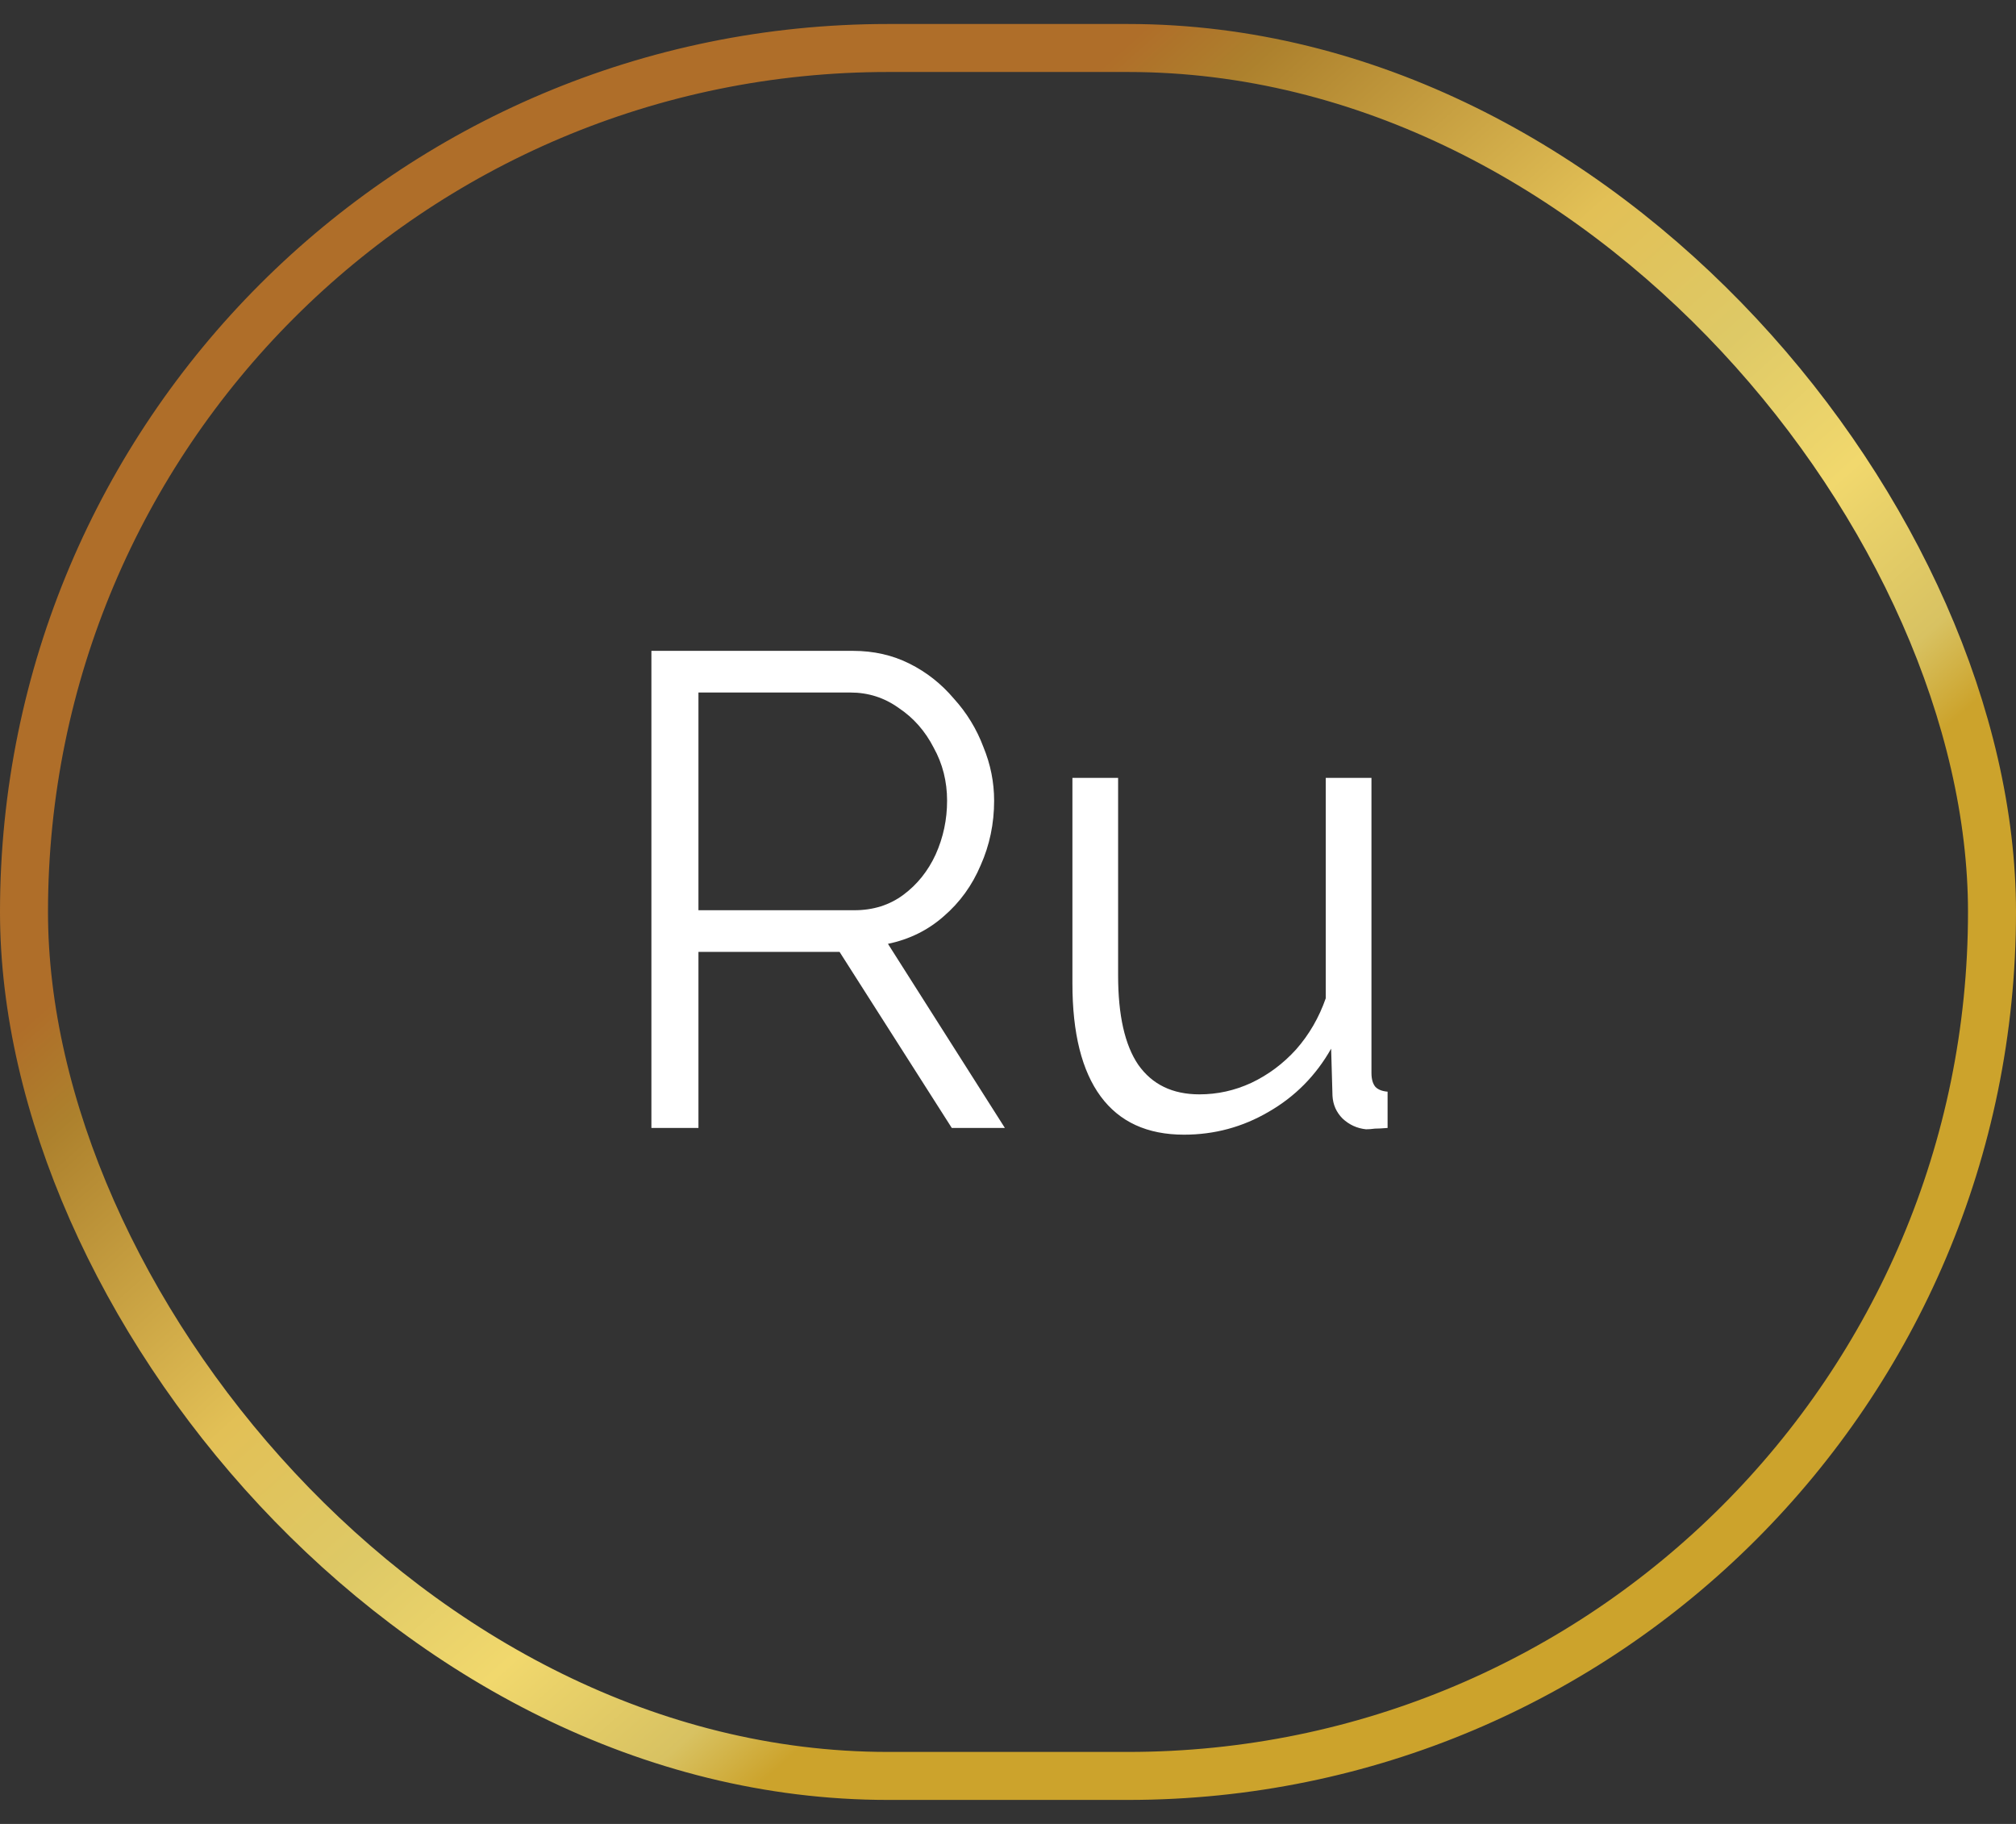
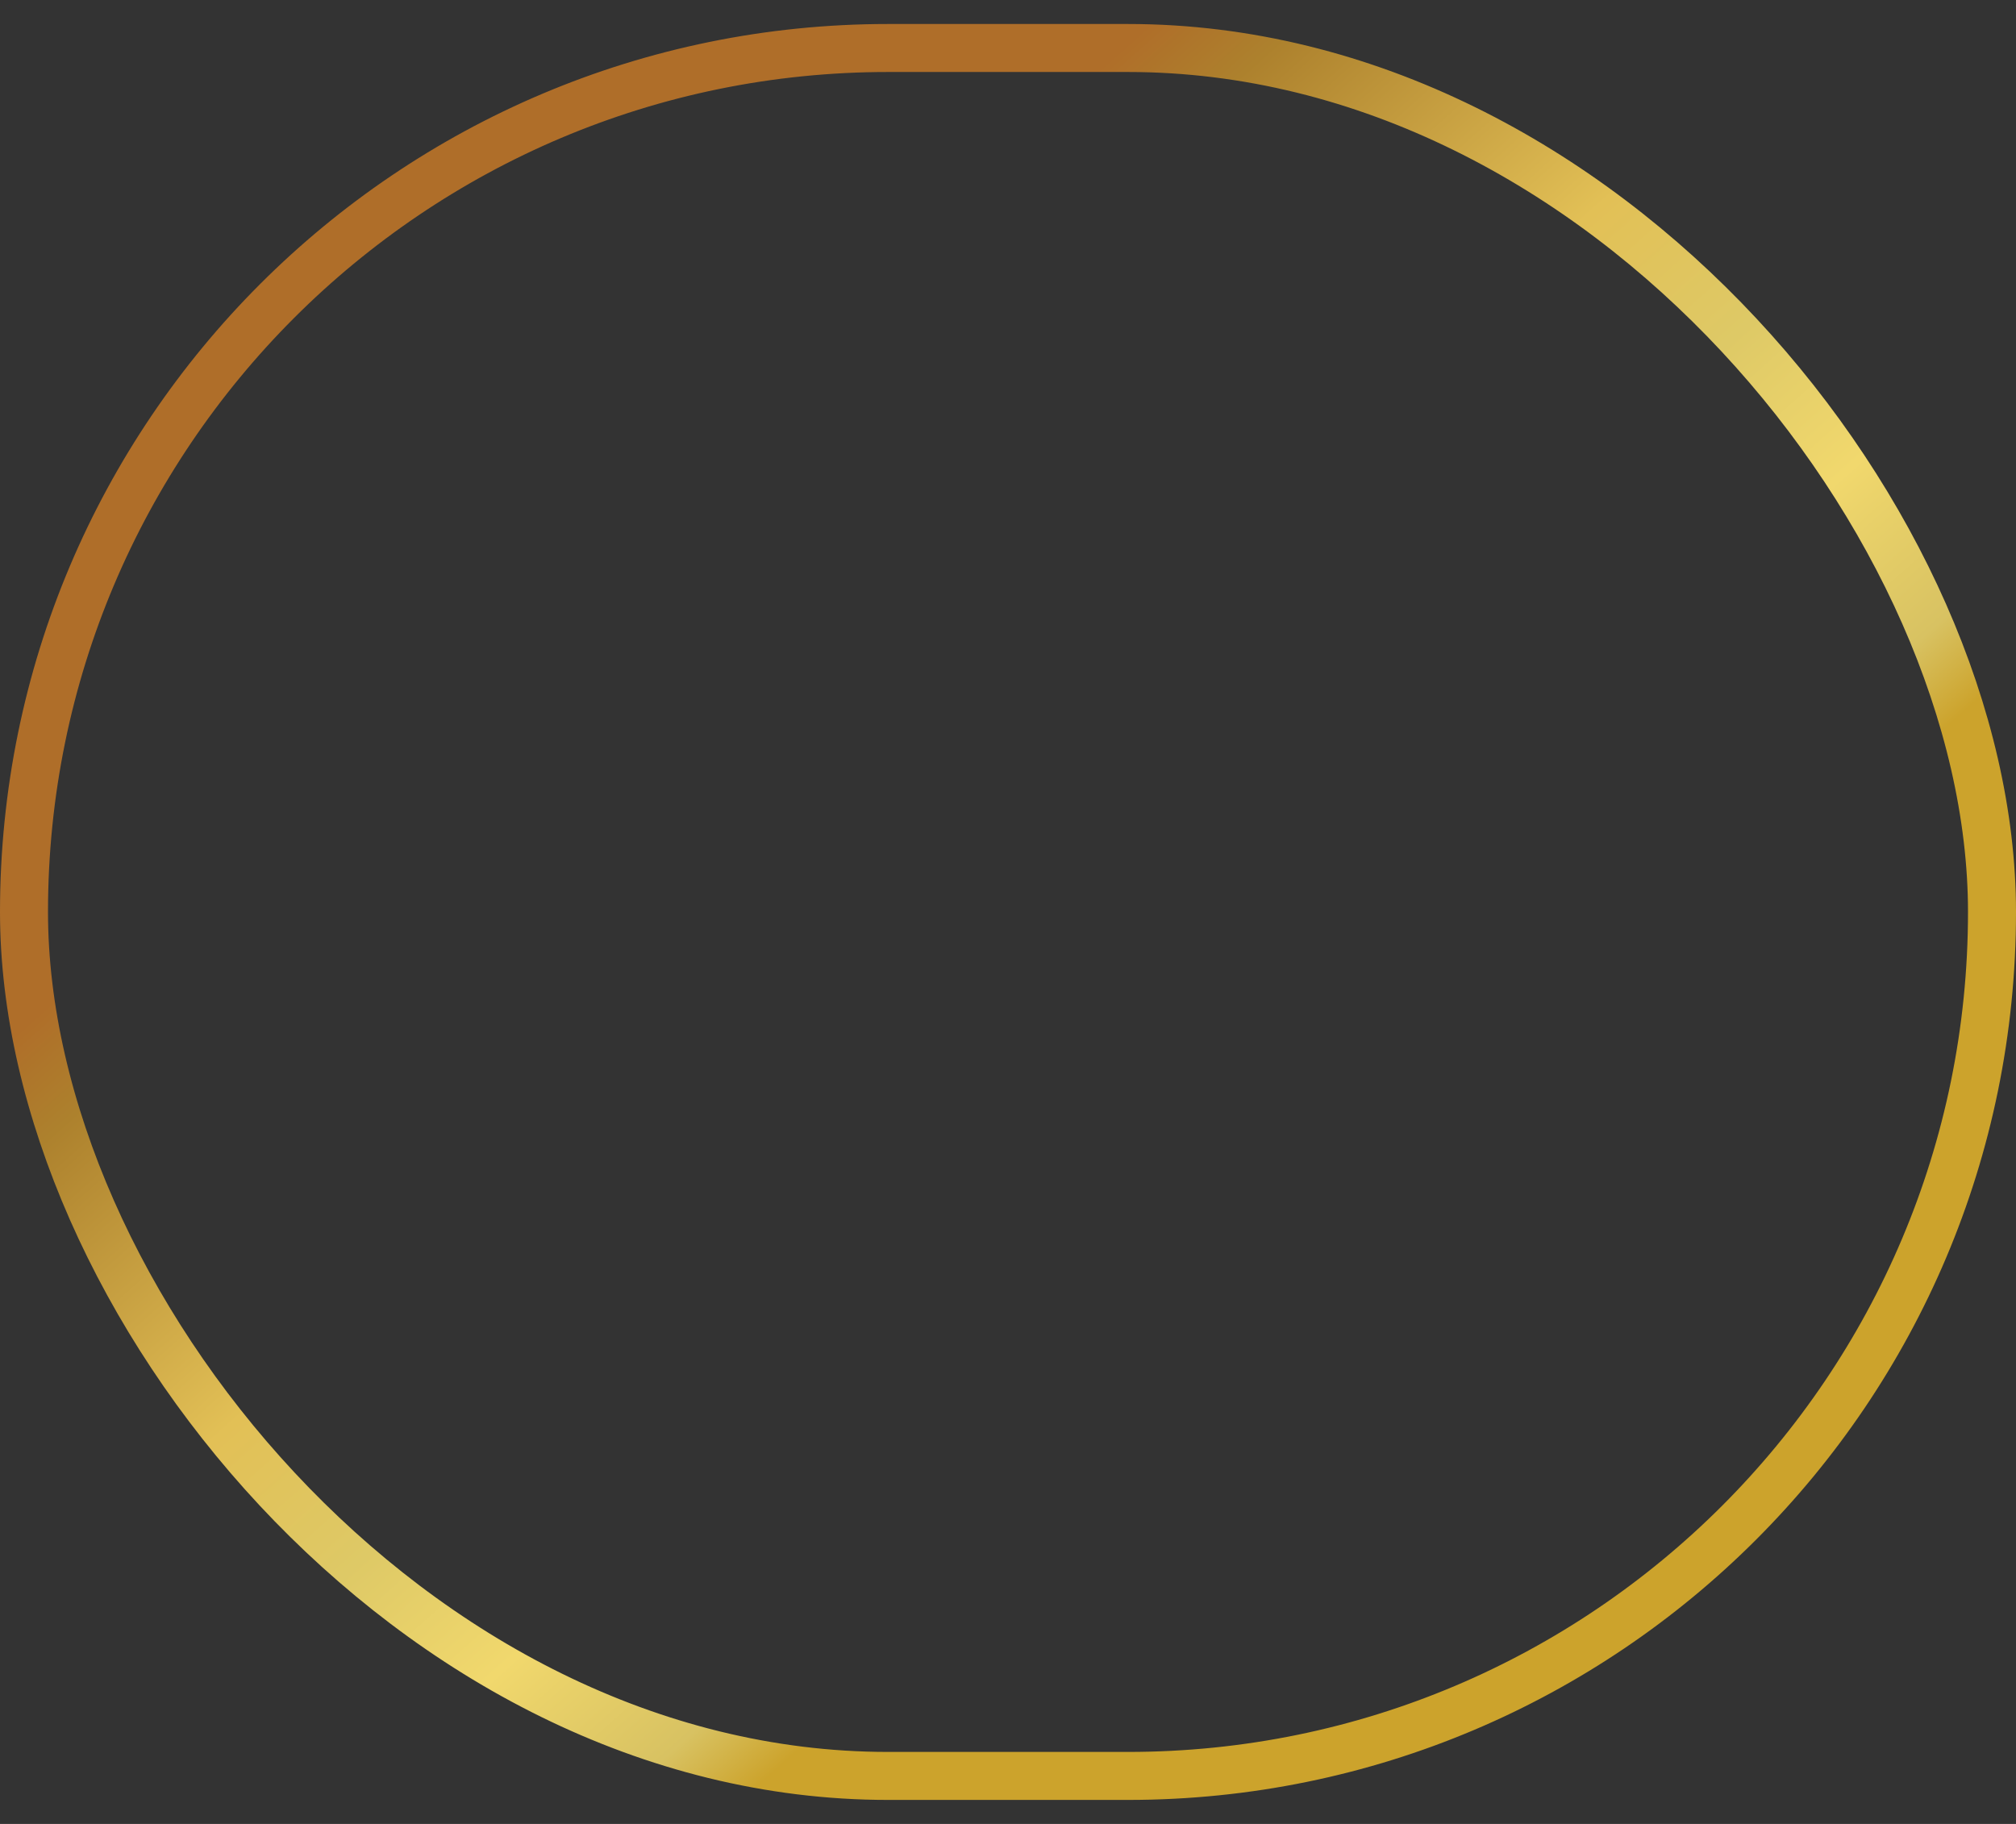
<svg xmlns="http://www.w3.org/2000/svg" width="42" height="38" viewBox="0 0 42 38" fill="none">
  <rect x="0" y="0" width="42" height="38" fill="#333333" stroke="none" />
-   <path d="M13.571 23.5V13.56H17.771C18.201 13.56 18.593 13.649 18.947 13.826C19.302 14.003 19.61 14.246 19.871 14.554C20.142 14.853 20.347 15.189 20.487 15.562C20.637 15.926 20.711 16.299 20.711 16.682C20.711 17.158 20.618 17.606 20.431 18.026C20.254 18.446 19.997 18.801 19.661 19.09C19.334 19.379 18.947 19.571 18.499 19.664L20.935 23.5H19.829L17.491 19.832H14.551V23.5H13.571ZM14.551 18.964H17.799C18.191 18.964 18.532 18.857 18.821 18.642C19.11 18.427 19.334 18.147 19.493 17.802C19.652 17.447 19.731 17.074 19.731 16.682C19.731 16.281 19.638 15.912 19.451 15.576C19.274 15.231 19.031 14.955 18.723 14.75C18.424 14.535 18.088 14.428 17.715 14.428H14.551V18.964ZM22.342 20.49V16.206H23.294V20.322C23.294 21.153 23.434 21.773 23.714 22.184C24.004 22.595 24.428 22.8 24.988 22.8C25.362 22.8 25.721 22.721 26.066 22.562C26.421 22.394 26.734 22.161 27.004 21.862C27.275 21.554 27.48 21.199 27.62 20.798V16.206H28.572V22.352C28.572 22.483 28.6 22.581 28.656 22.646C28.712 22.702 28.796 22.735 28.908 22.744V23.5C28.796 23.509 28.708 23.514 28.642 23.514C28.577 23.523 28.516 23.528 28.46 23.528C28.274 23.509 28.11 23.435 27.97 23.304C27.84 23.173 27.77 23.015 27.76 22.828L27.732 21.848C27.415 22.408 26.981 22.847 26.43 23.164C25.889 23.481 25.301 23.64 24.666 23.64C23.901 23.64 23.322 23.374 22.93 22.842C22.538 22.31 22.342 21.526 22.342 20.49Z" fill="white" />
  <rect x="0.5" y="1" width="41" height="36" rx="18" stroke="url(#paint0_linear_344_353)" />
  <defs>
    <linearGradient id="paint0_linear_344_353" x1="30.535" y1="27.99" x2="11.27" y2="6.363" gradientUnits="userSpaceOnUse">
      <stop stop-color="#CCA32C" />
      <stop offset="0.101" stop-color="#CCA32C" />
      <stop offset="0.161" stop-color="#D8C262" />
      <stop offset="0.25" stop-color="#E9D169" />
      <stop offset="0.286" stop-color="#F1D86D" />
      <stop offset="0.412" stop-color="#DEC966" />
      <stop offset="0.547" stop-color="#E2C056" />
      <stop offset="0.789" stop-color="#AD812D" />
      <stop offset="0.86" stop-color="#AF6E29" />
      <stop offset="1" stop-color="#AF6E29" />
    </linearGradient>
  </defs>
</svg>